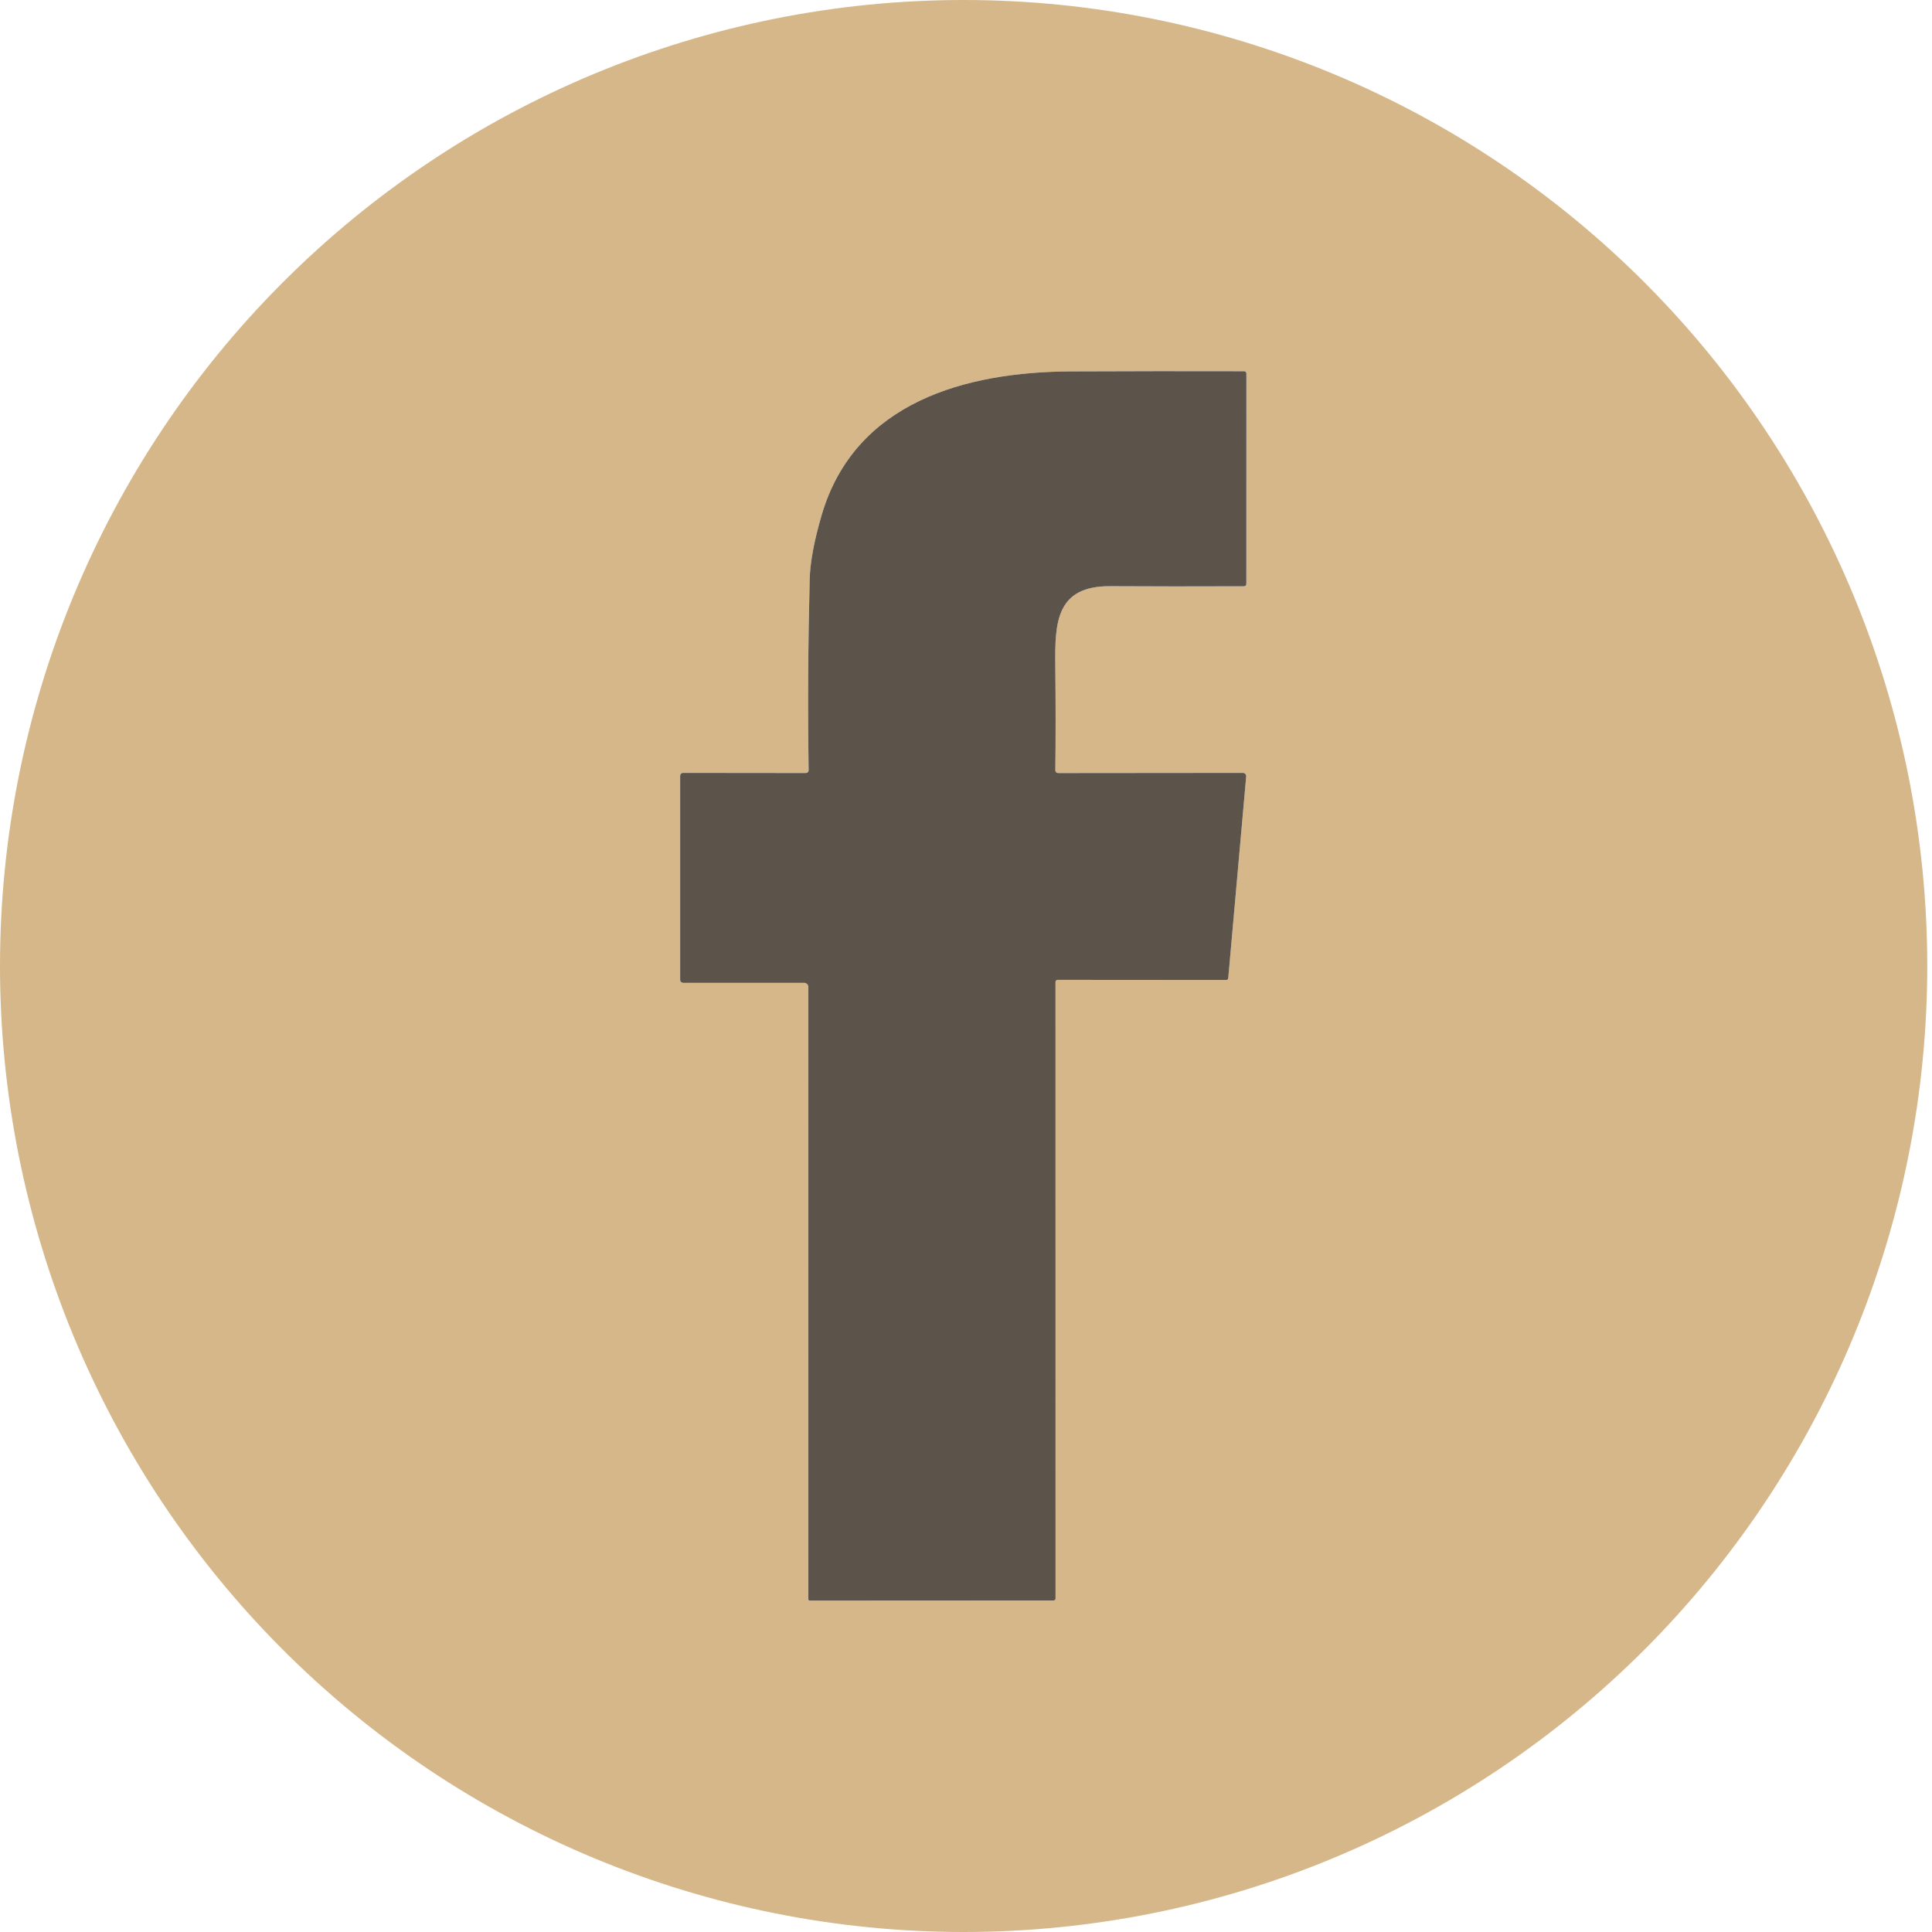
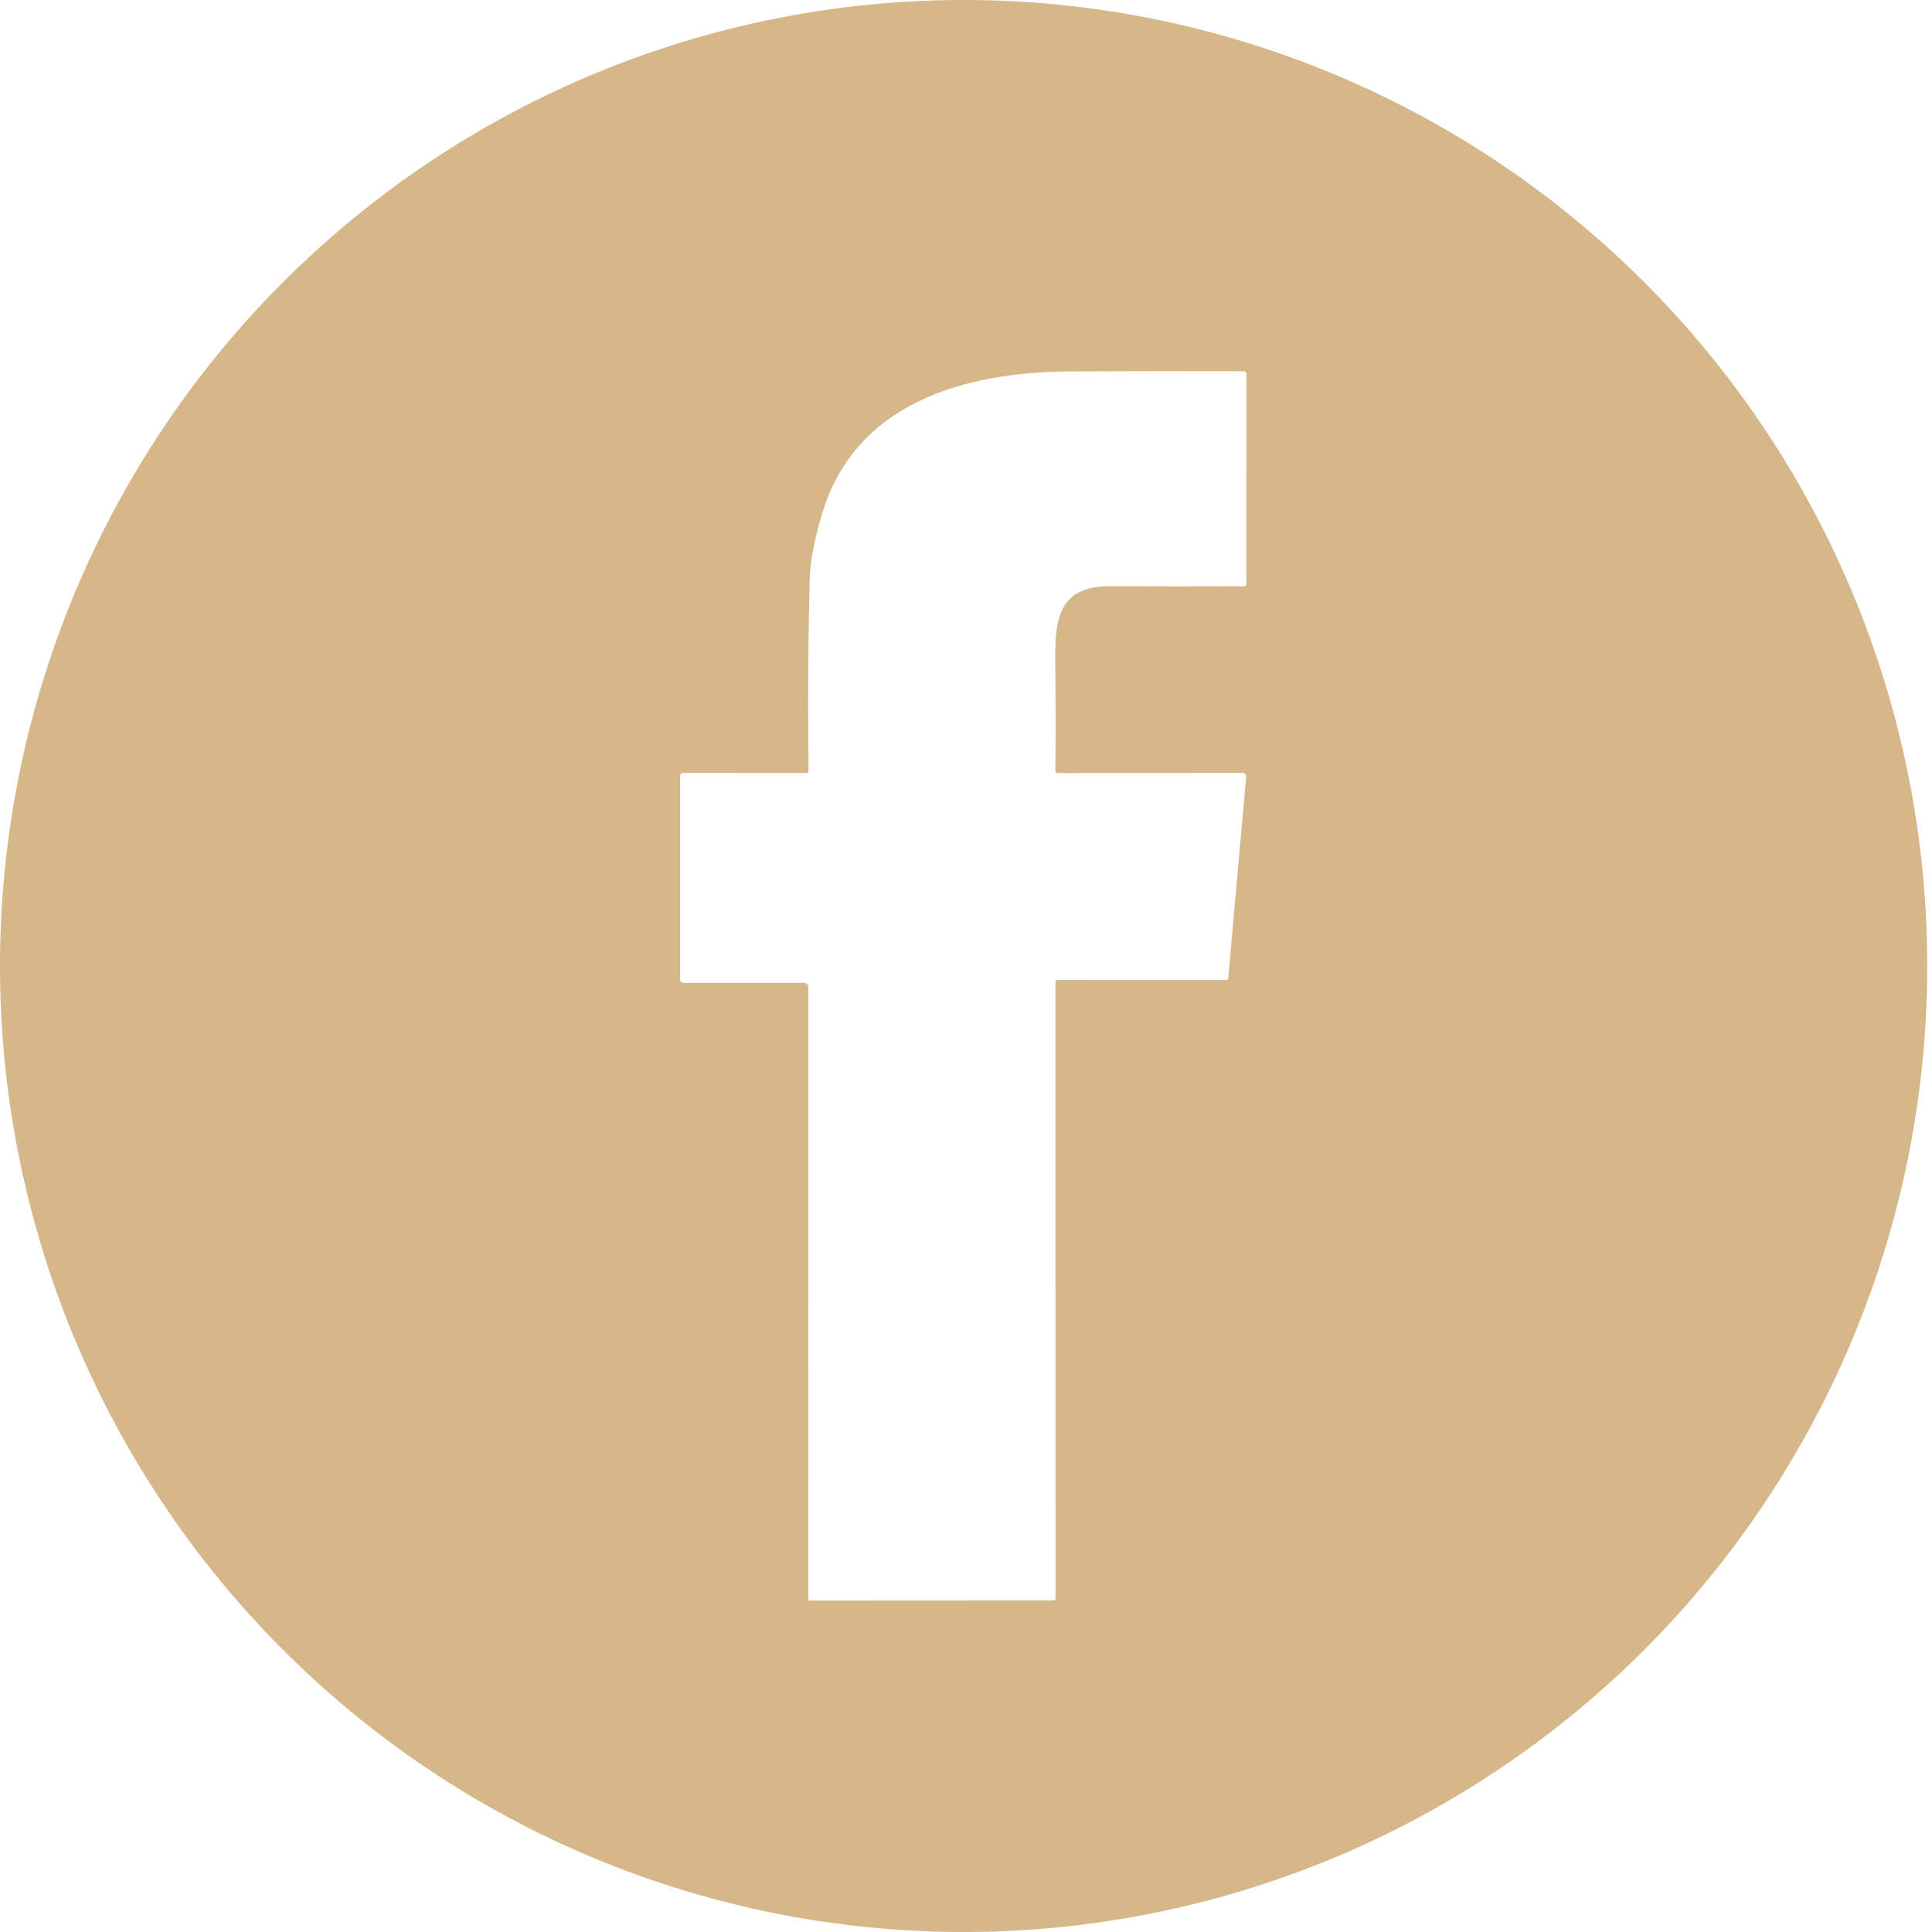
<svg xmlns="http://www.w3.org/2000/svg" width="46" height="46" viewBox="0 0 46 46" fill="none">
  <path d="M45.887 23C45.887 26.02 45.294 29.011 44.14 31.802C42.987 34.592 41.297 37.128 39.167 39.264C37.036 41.399 34.507 43.093 31.724 44.249C28.94 45.405 25.956 46 22.944 46C16.858 46 11.023 43.577 6.72 39.264C2.417 34.95 0 29.1 0 23C0 16.9 2.417 11.05 6.72 6.737C11.023 2.423 16.858 0 22.944 0C29.028 0 34.864 2.423 39.167 6.737C43.47 11.05 45.887 16.9 45.887 23ZM25.127 18.328C25.136 17.576 25.135 16.748 25.126 15.844C25.115 14.835 25.14 13.951 26.428 13.957C27.413 13.963 28.475 13.963 29.613 13.959C29.654 13.959 29.675 13.938 29.675 13.897L29.676 8.892C29.676 8.878 29.67 8.865 29.66 8.855C29.65 8.845 29.637 8.839 29.622 8.839C28.253 8.835 26.879 8.836 25.499 8.843C22.998 8.855 20.354 9.567 19.563 12.265C19.383 12.88 19.288 13.392 19.278 13.8C19.24 15.323 19.231 16.833 19.253 18.331C19.253 18.38 19.229 18.405 19.179 18.405L16.271 18.402C16.219 18.402 16.194 18.428 16.194 18.481V23.328C16.194 23.347 16.201 23.366 16.215 23.38C16.229 23.393 16.248 23.401 16.267 23.401H19.148C19.174 23.401 19.199 23.412 19.217 23.43C19.235 23.448 19.246 23.473 19.246 23.499L19.244 38.074C19.244 38.083 19.248 38.092 19.255 38.099C19.261 38.105 19.27 38.109 19.279 38.109L25.087 38.106C25.099 38.106 25.11 38.101 25.119 38.093C25.128 38.085 25.132 38.074 25.132 38.062L25.131 23.381C25.131 23.368 25.136 23.355 25.146 23.345C25.155 23.335 25.168 23.33 25.182 23.33L29.197 23.333C29.209 23.333 29.22 23.328 29.229 23.32C29.237 23.313 29.243 23.302 29.244 23.29L29.671 18.487C29.672 18.476 29.67 18.465 29.667 18.455C29.663 18.445 29.658 18.435 29.651 18.427C29.644 18.419 29.635 18.413 29.625 18.409C29.616 18.404 29.605 18.402 29.594 18.402L25.203 18.406C25.151 18.406 25.126 18.38 25.127 18.328Z" fill="#D6B789" />
-   <path d="M25.203 18.406L29.595 18.402C29.605 18.402 29.616 18.404 29.625 18.409C29.635 18.413 29.644 18.419 29.651 18.427C29.658 18.435 29.664 18.445 29.667 18.455C29.67 18.465 29.672 18.476 29.671 18.487L29.244 23.29C29.243 23.302 29.237 23.313 29.229 23.32C29.22 23.328 29.209 23.333 29.197 23.333L25.182 23.33C25.169 23.33 25.155 23.335 25.146 23.345C25.136 23.355 25.131 23.368 25.131 23.381L25.132 38.062C25.132 38.074 25.128 38.085 25.119 38.093C25.111 38.101 25.099 38.106 25.087 38.106L19.279 38.109C19.27 38.109 19.261 38.105 19.255 38.099C19.248 38.092 19.245 38.083 19.245 38.074L19.246 23.499C19.246 23.473 19.236 23.448 19.217 23.43C19.199 23.412 19.174 23.401 19.148 23.401H16.267C16.248 23.401 16.229 23.393 16.215 23.38C16.201 23.366 16.194 23.347 16.194 23.328V18.481C16.194 18.429 16.22 18.402 16.271 18.402L19.179 18.405C19.229 18.405 19.253 18.38 19.253 18.331C19.231 16.833 19.24 15.323 19.278 13.8C19.288 13.392 19.383 12.88 19.563 12.265C20.354 9.567 22.998 8.855 25.499 8.843C26.879 8.837 28.253 8.835 29.623 8.839C29.637 8.839 29.651 8.845 29.66 8.855C29.671 8.865 29.676 8.878 29.676 8.892L29.675 13.897C29.675 13.938 29.654 13.959 29.613 13.959C28.475 13.963 27.414 13.963 26.428 13.957C25.14 13.951 25.115 14.835 25.126 15.844C25.136 16.748 25.136 17.576 25.127 18.328C25.126 18.38 25.152 18.406 25.203 18.406Z" fill="#5C544B" />
</svg>